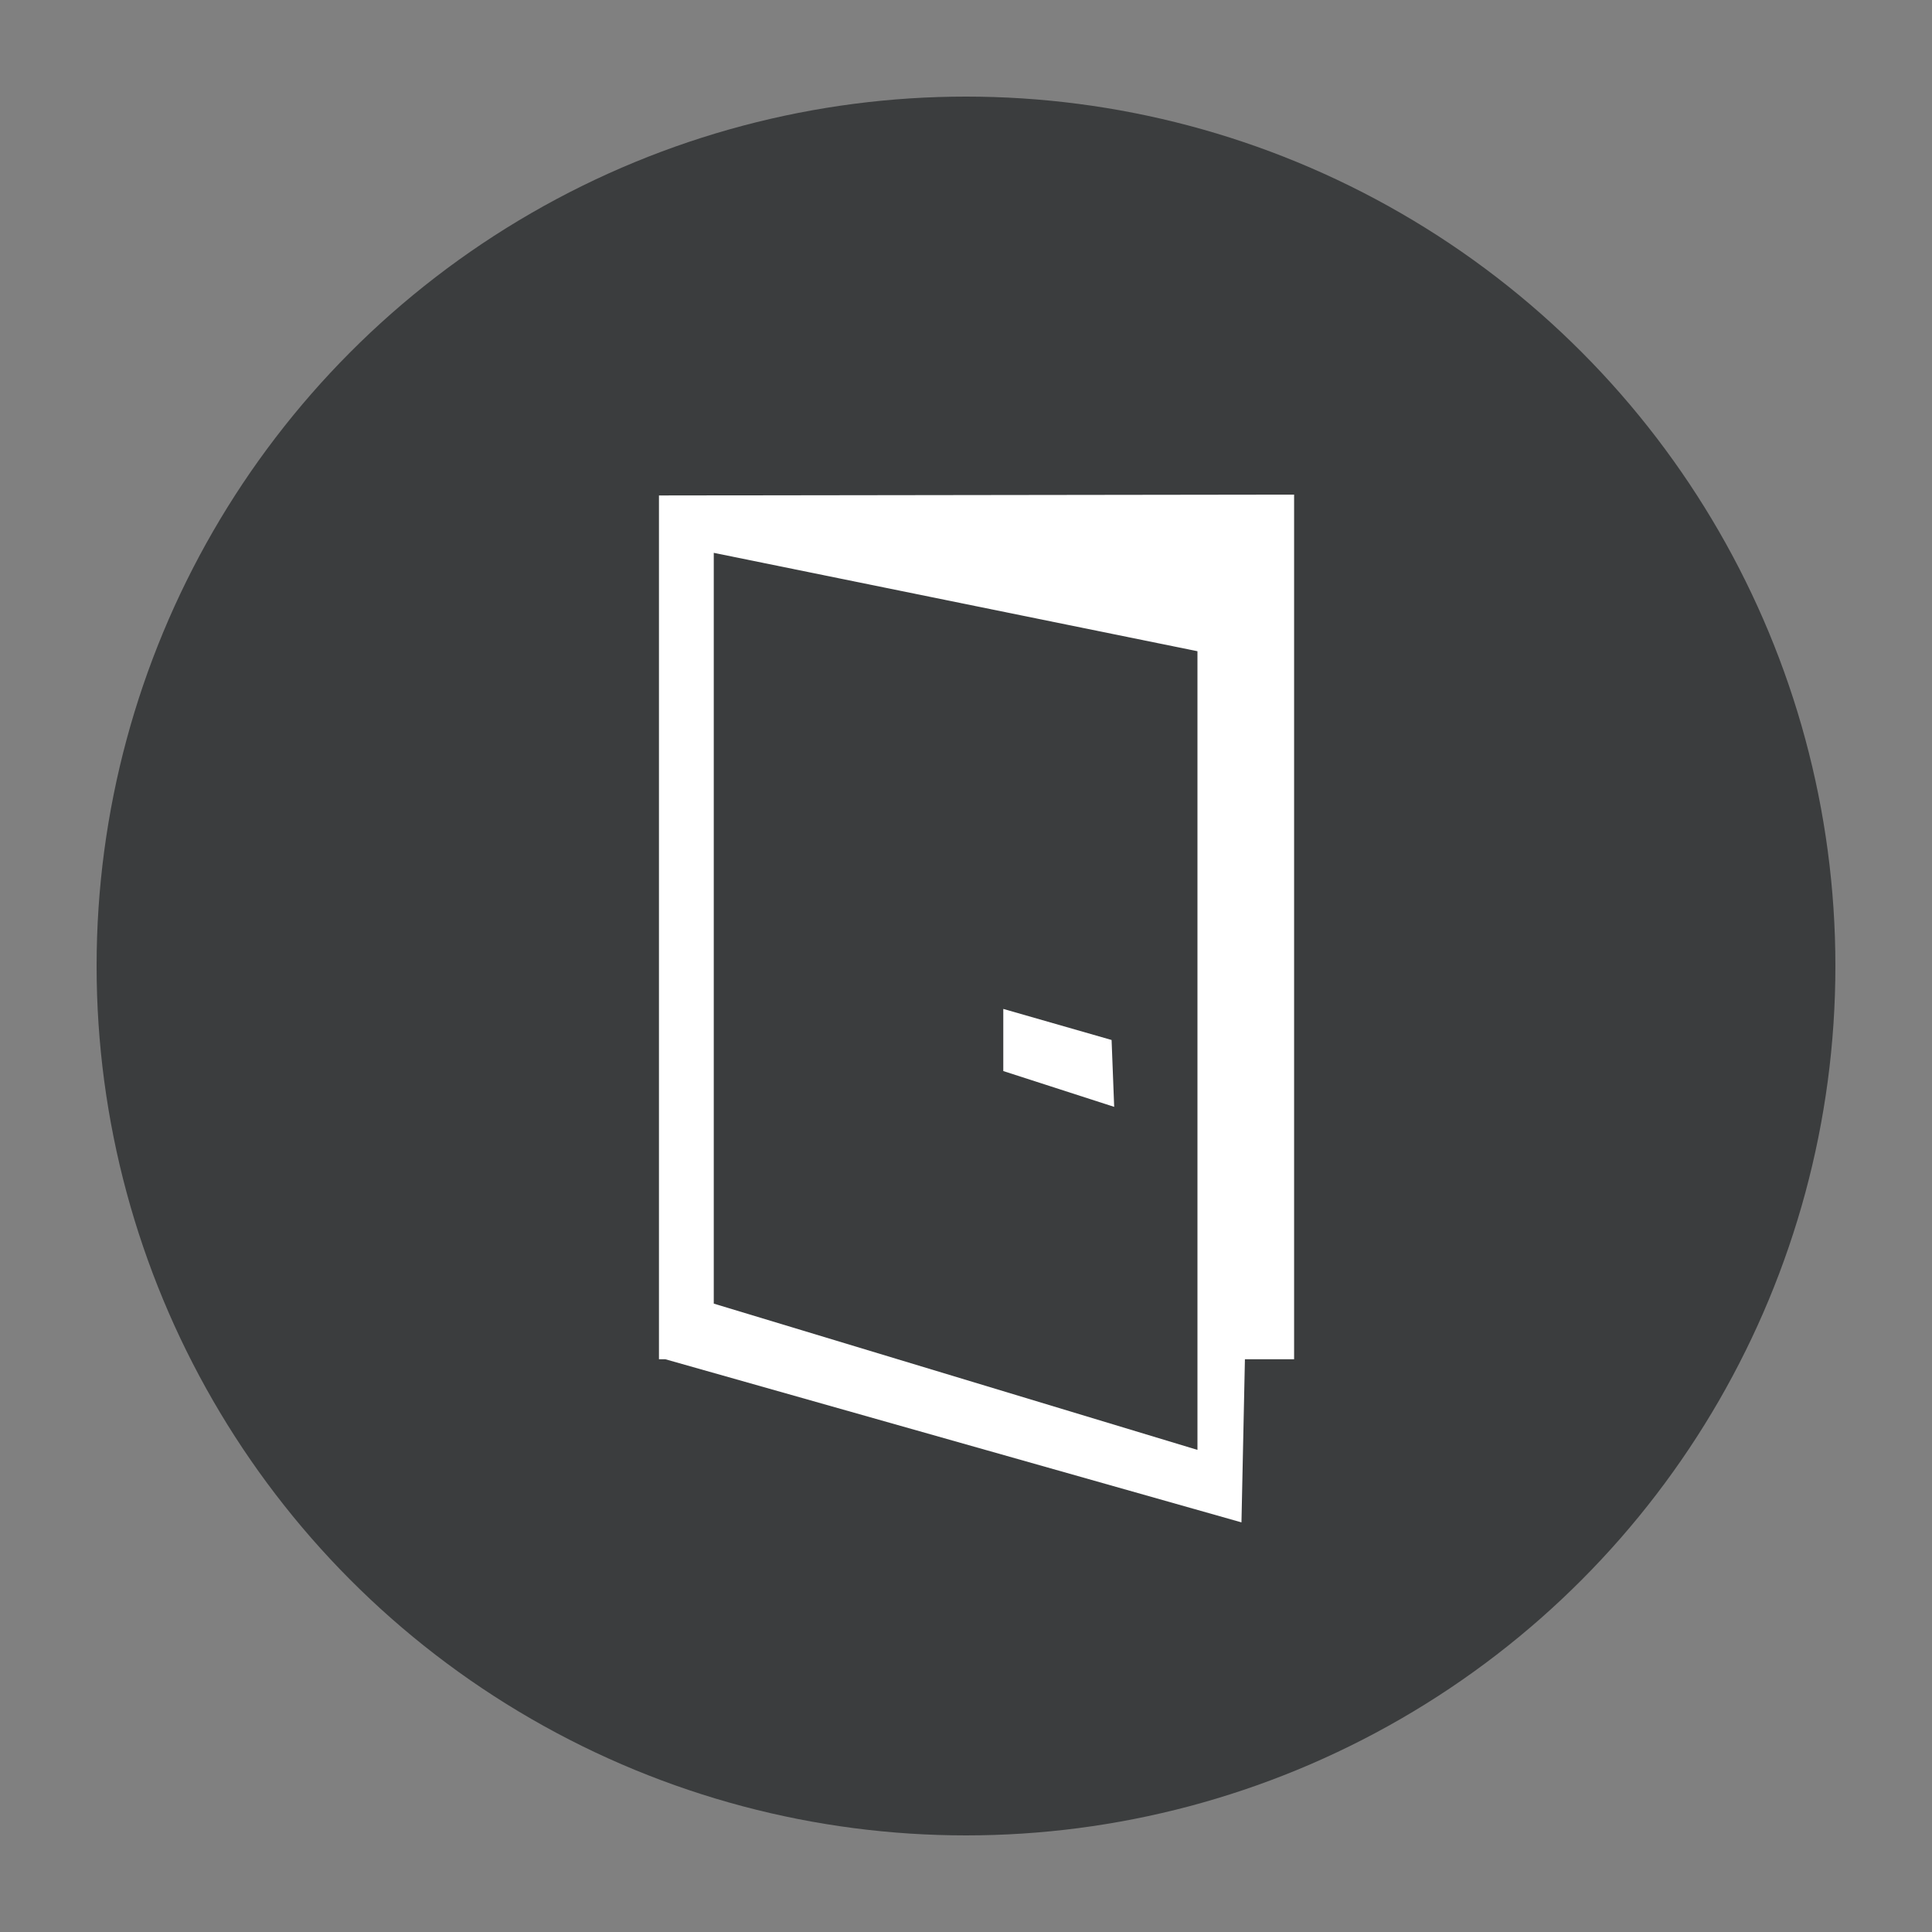
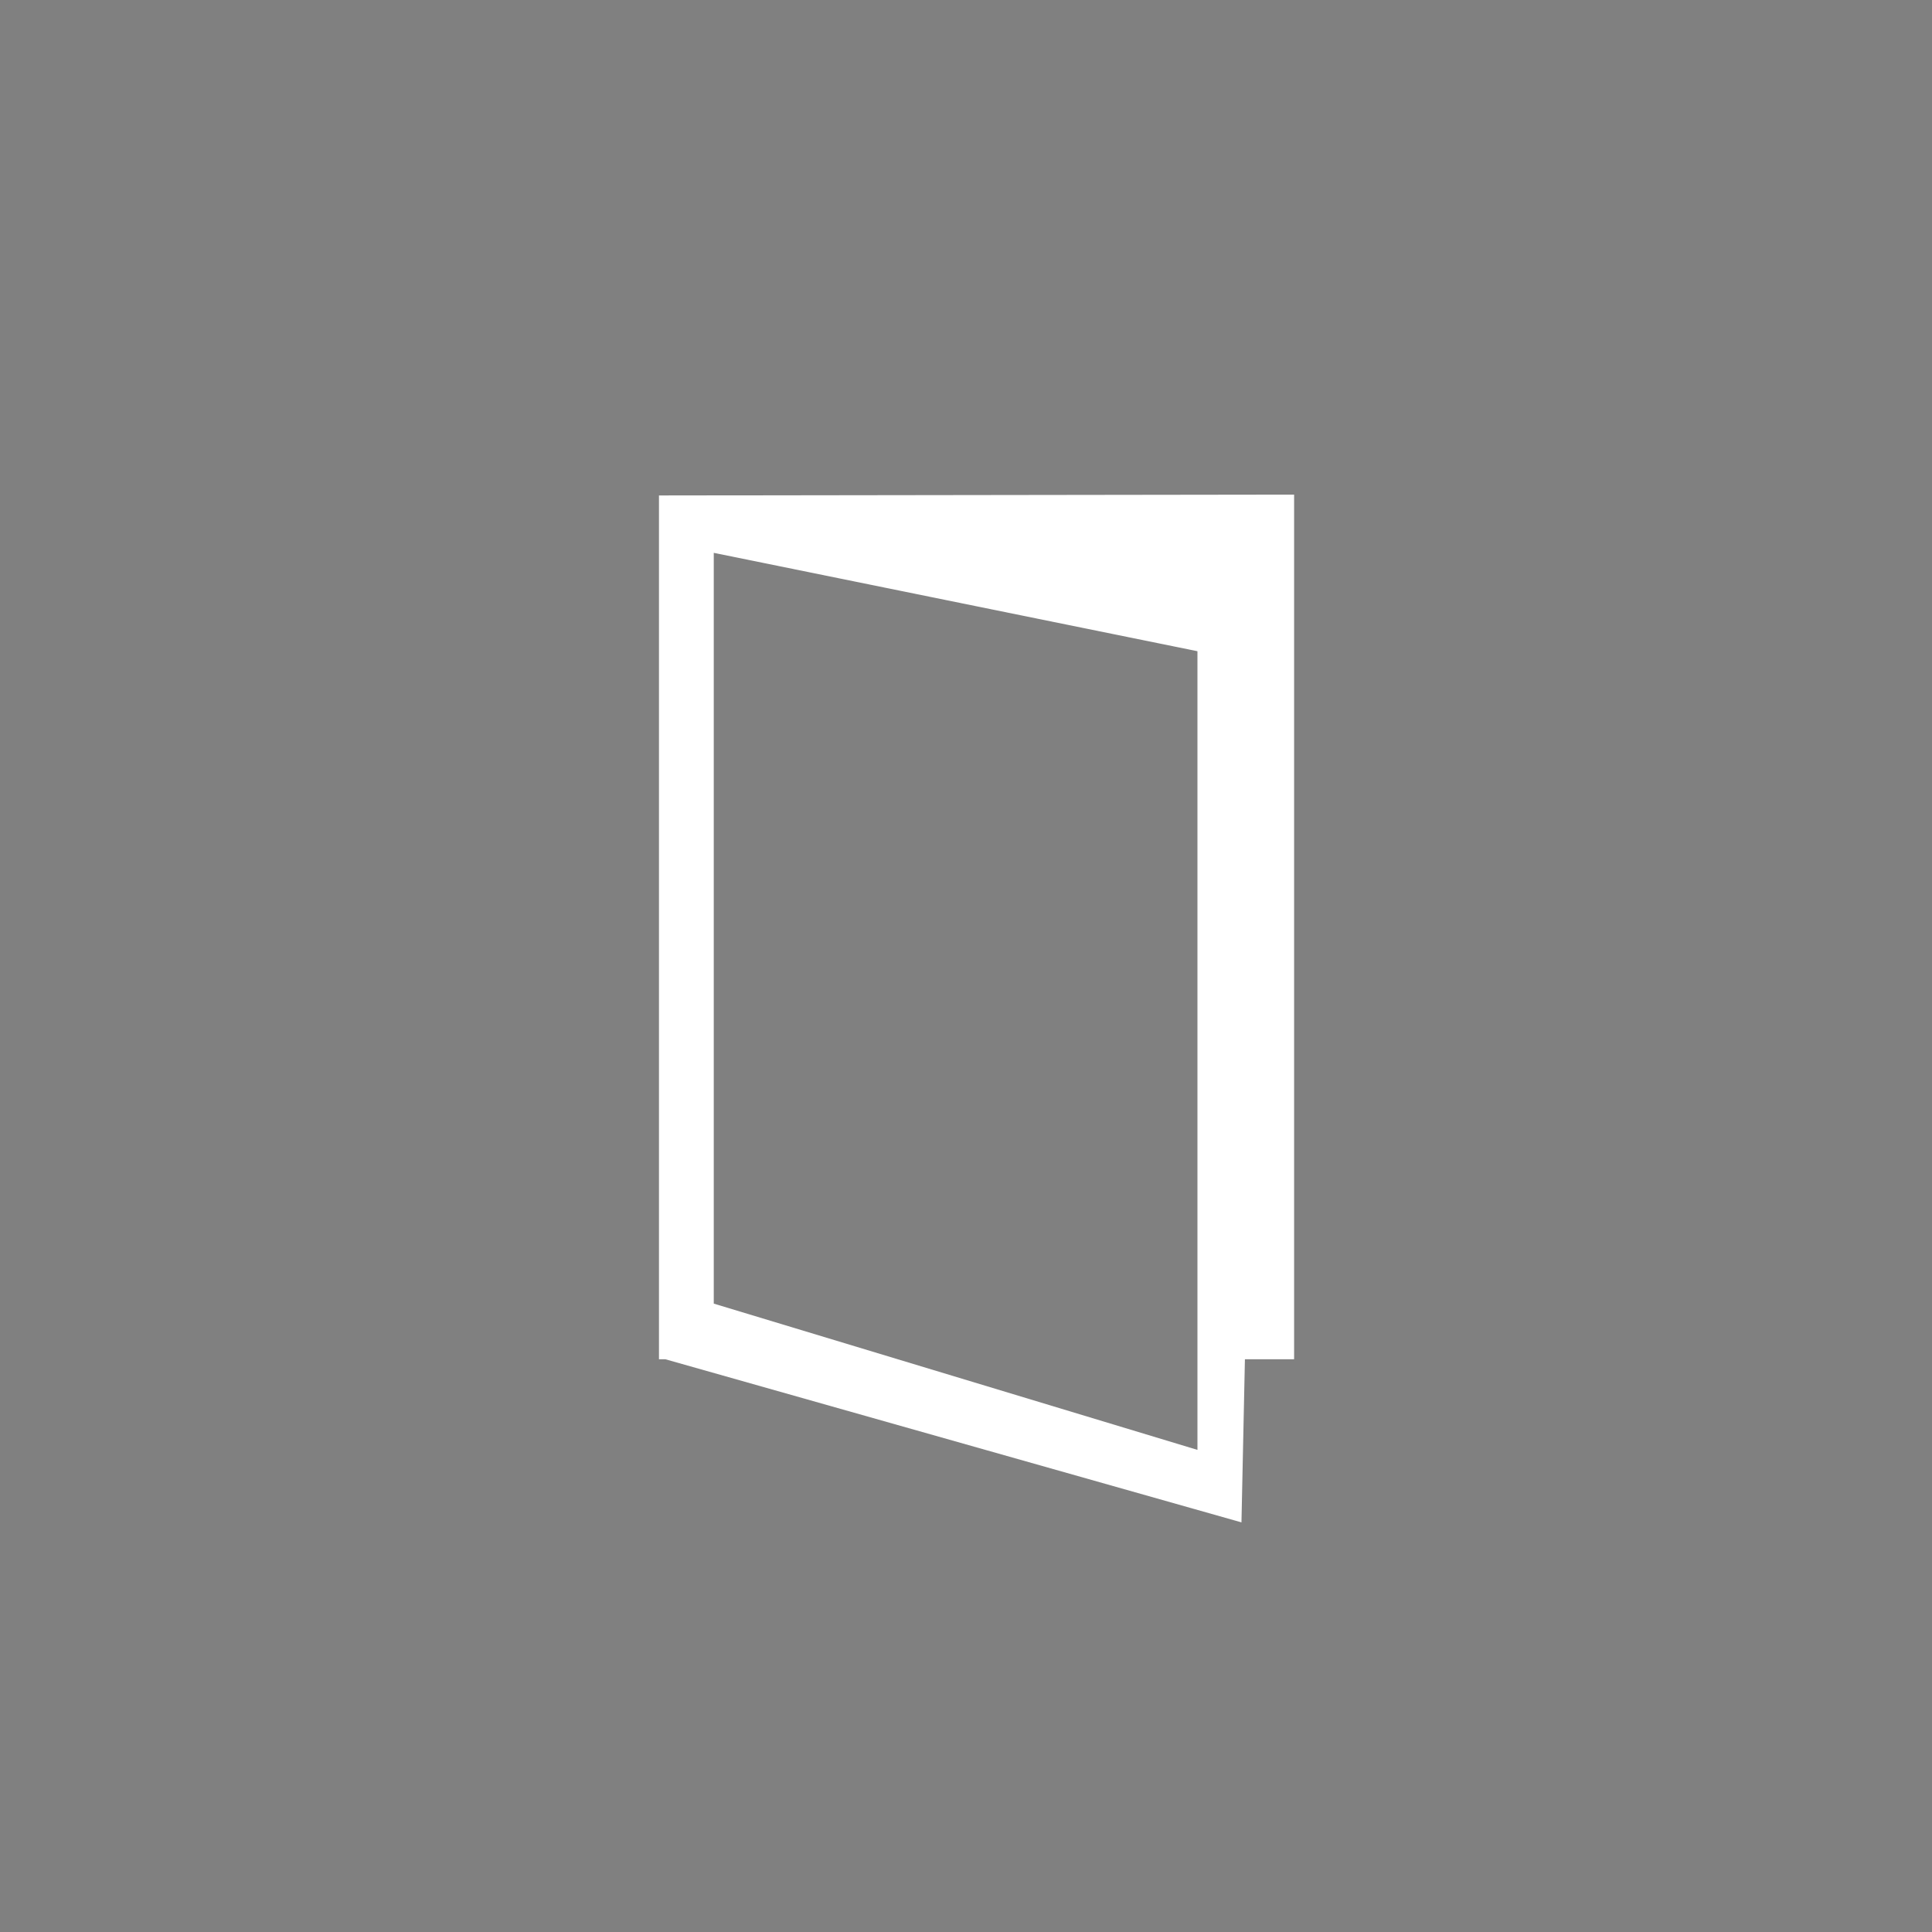
<svg xmlns="http://www.w3.org/2000/svg" version="1.1" width="30" height="30" xml:space="preserve" id="large_door">
  <rect width="100%" height="100%" fill="#808080" stroke="none" />
-   <circle id="large_door-bgrOn" stroke="none" fill="rgb(31, 33, 35)" fill-opacity="0.7" cx="15" cy="15" r="13.5" />
  <g id="large_door-group" transform="translate(5.06, 5) scale(0.67, 0.67)">
    <path id="large_door-bezier" fill-rule="evenodd" stroke="none" fill="rgb(255, 255, 255)" d="M 20.2,26.14 L 8.99,22.75 8.99,5.35 20.2,7.63 20.2,26.14 Z M 7.72,4.02 L 7.72,24.04 7.87,24.04 21.22,27.82 21.3,24.04 22.44,24.04 22.44,4 7.72,4.02 Z M 7.72,4.02" />
-     <path id="large_door-bezier2" fill-rule="evenodd" stroke="none" fill="rgb(255, 255, 255)" d="M 15.7,15.92 L 15.7,17.36 18.27,18.19 18.21,16.64 15.7,15.92 Z M 15.7,15.92" />
  </g>
  <g id="large_door-group2">
    </g>
</svg>